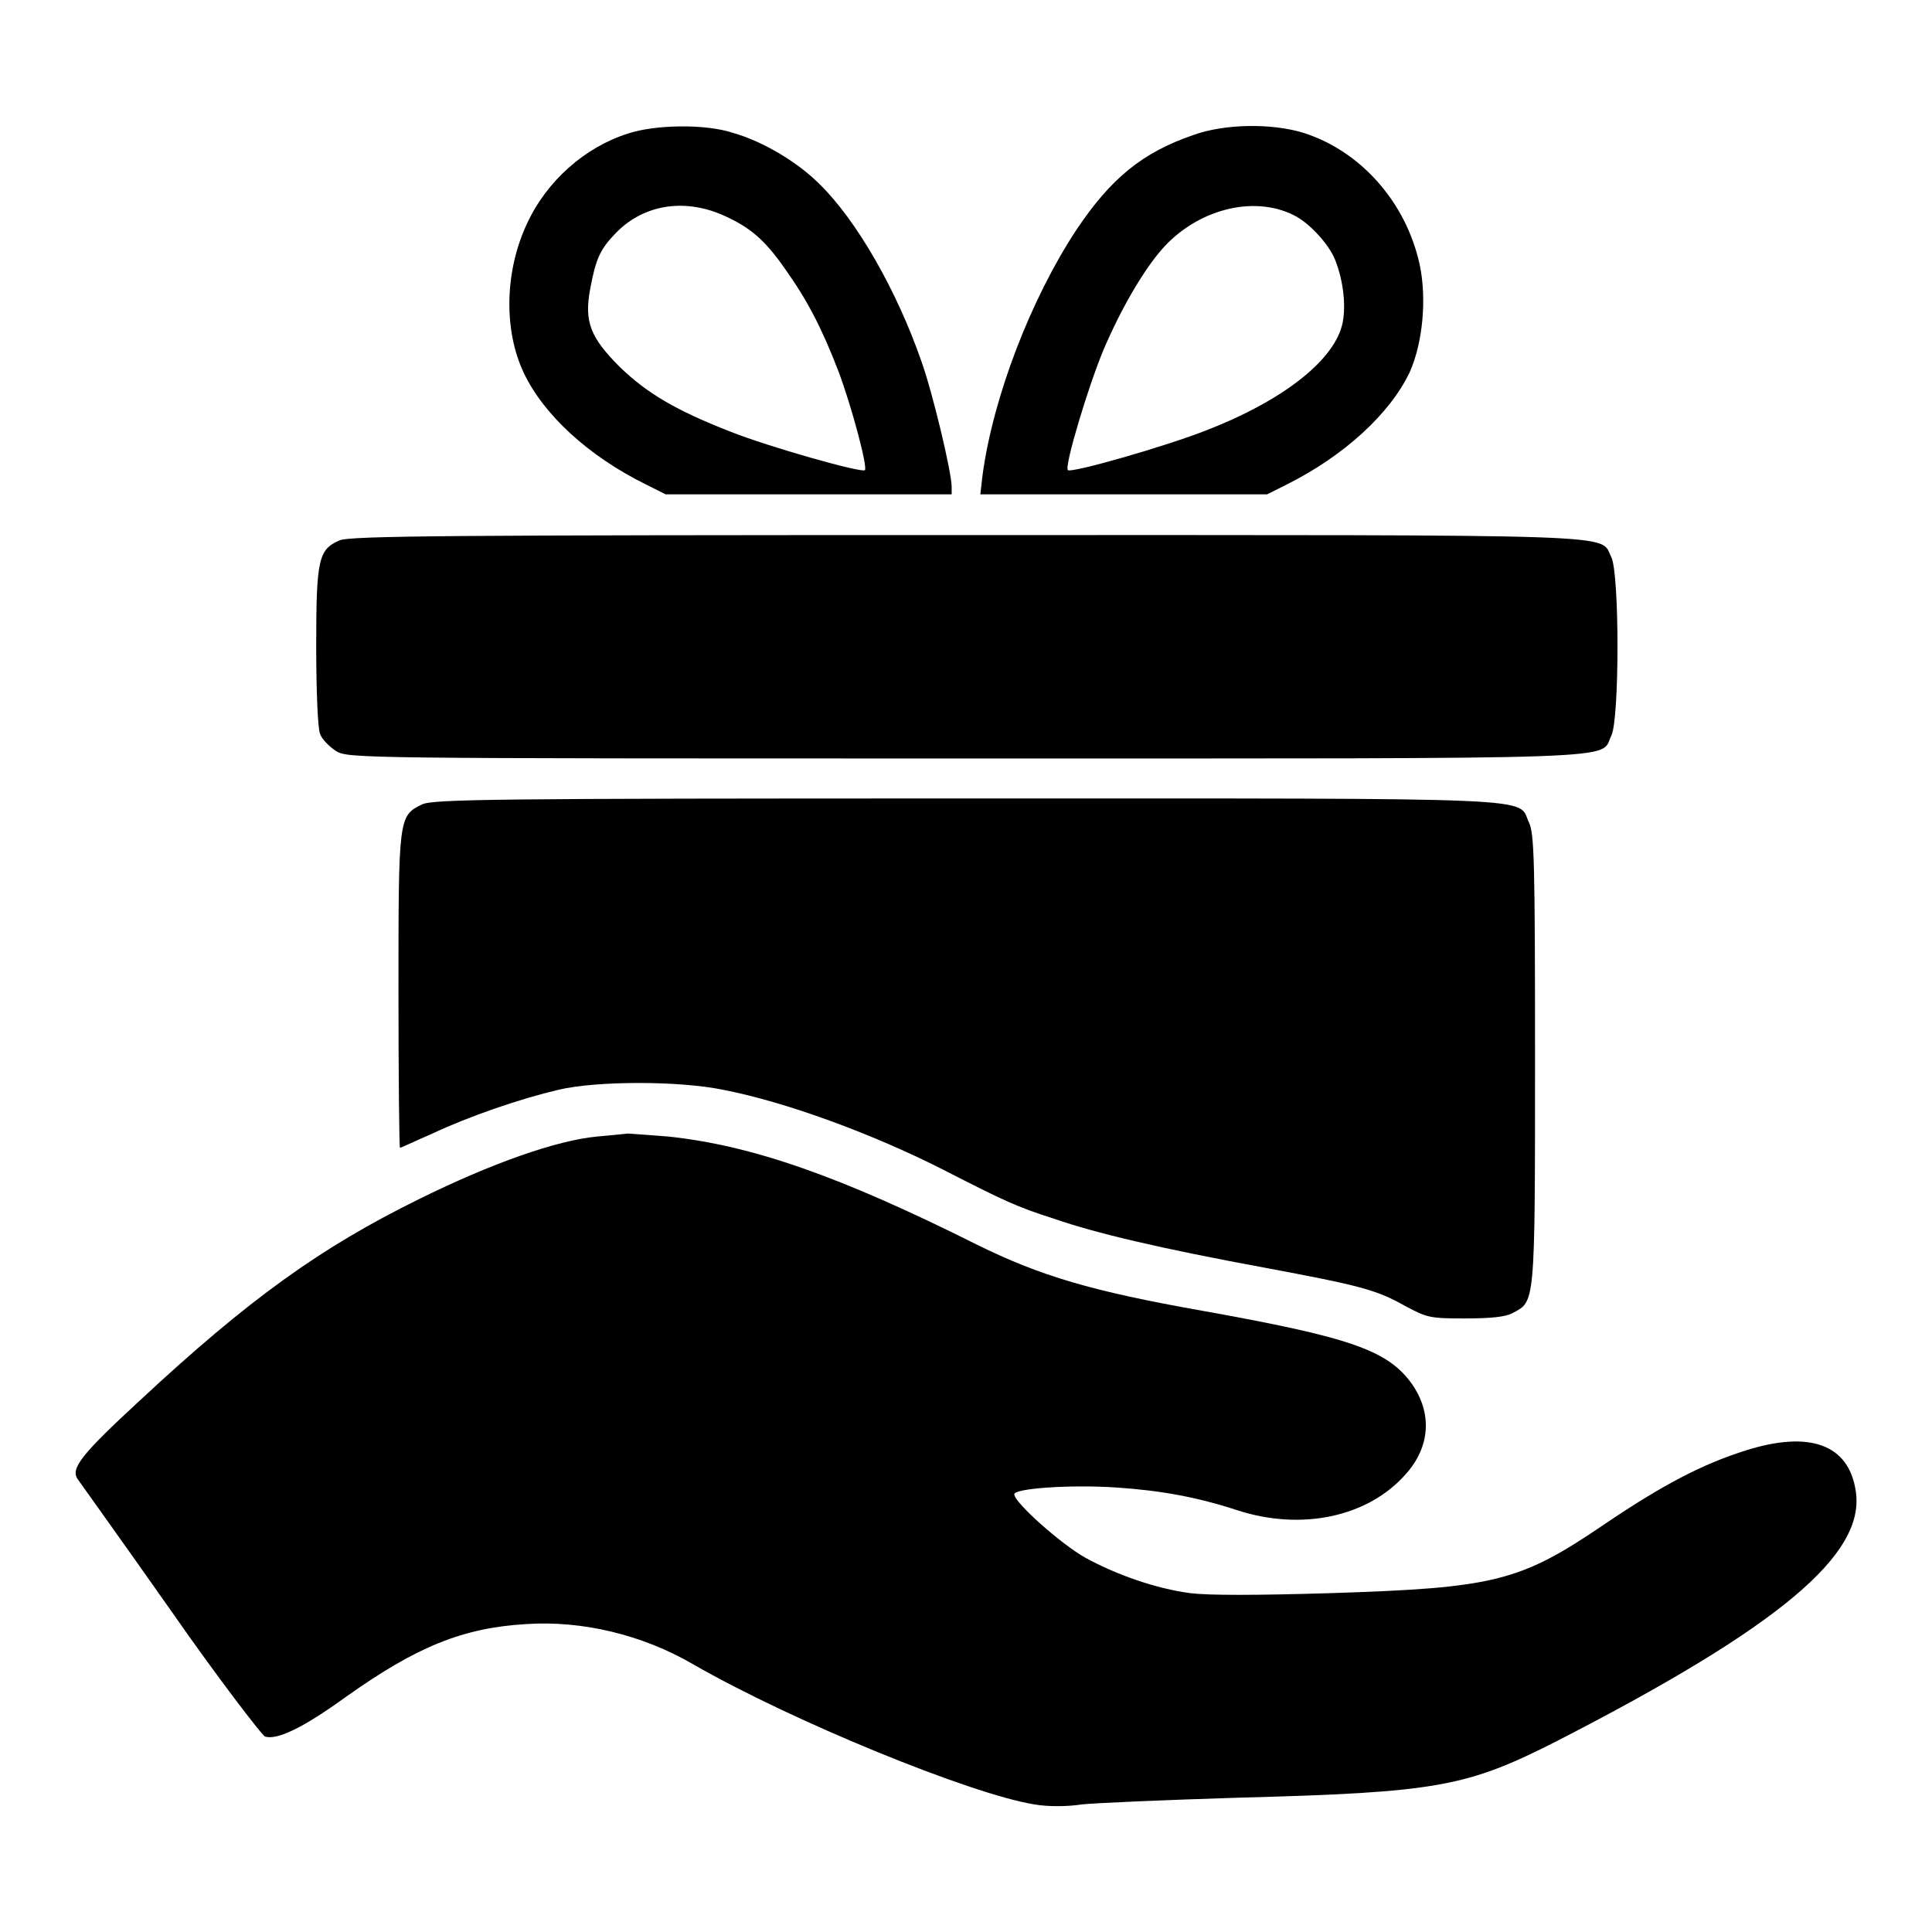
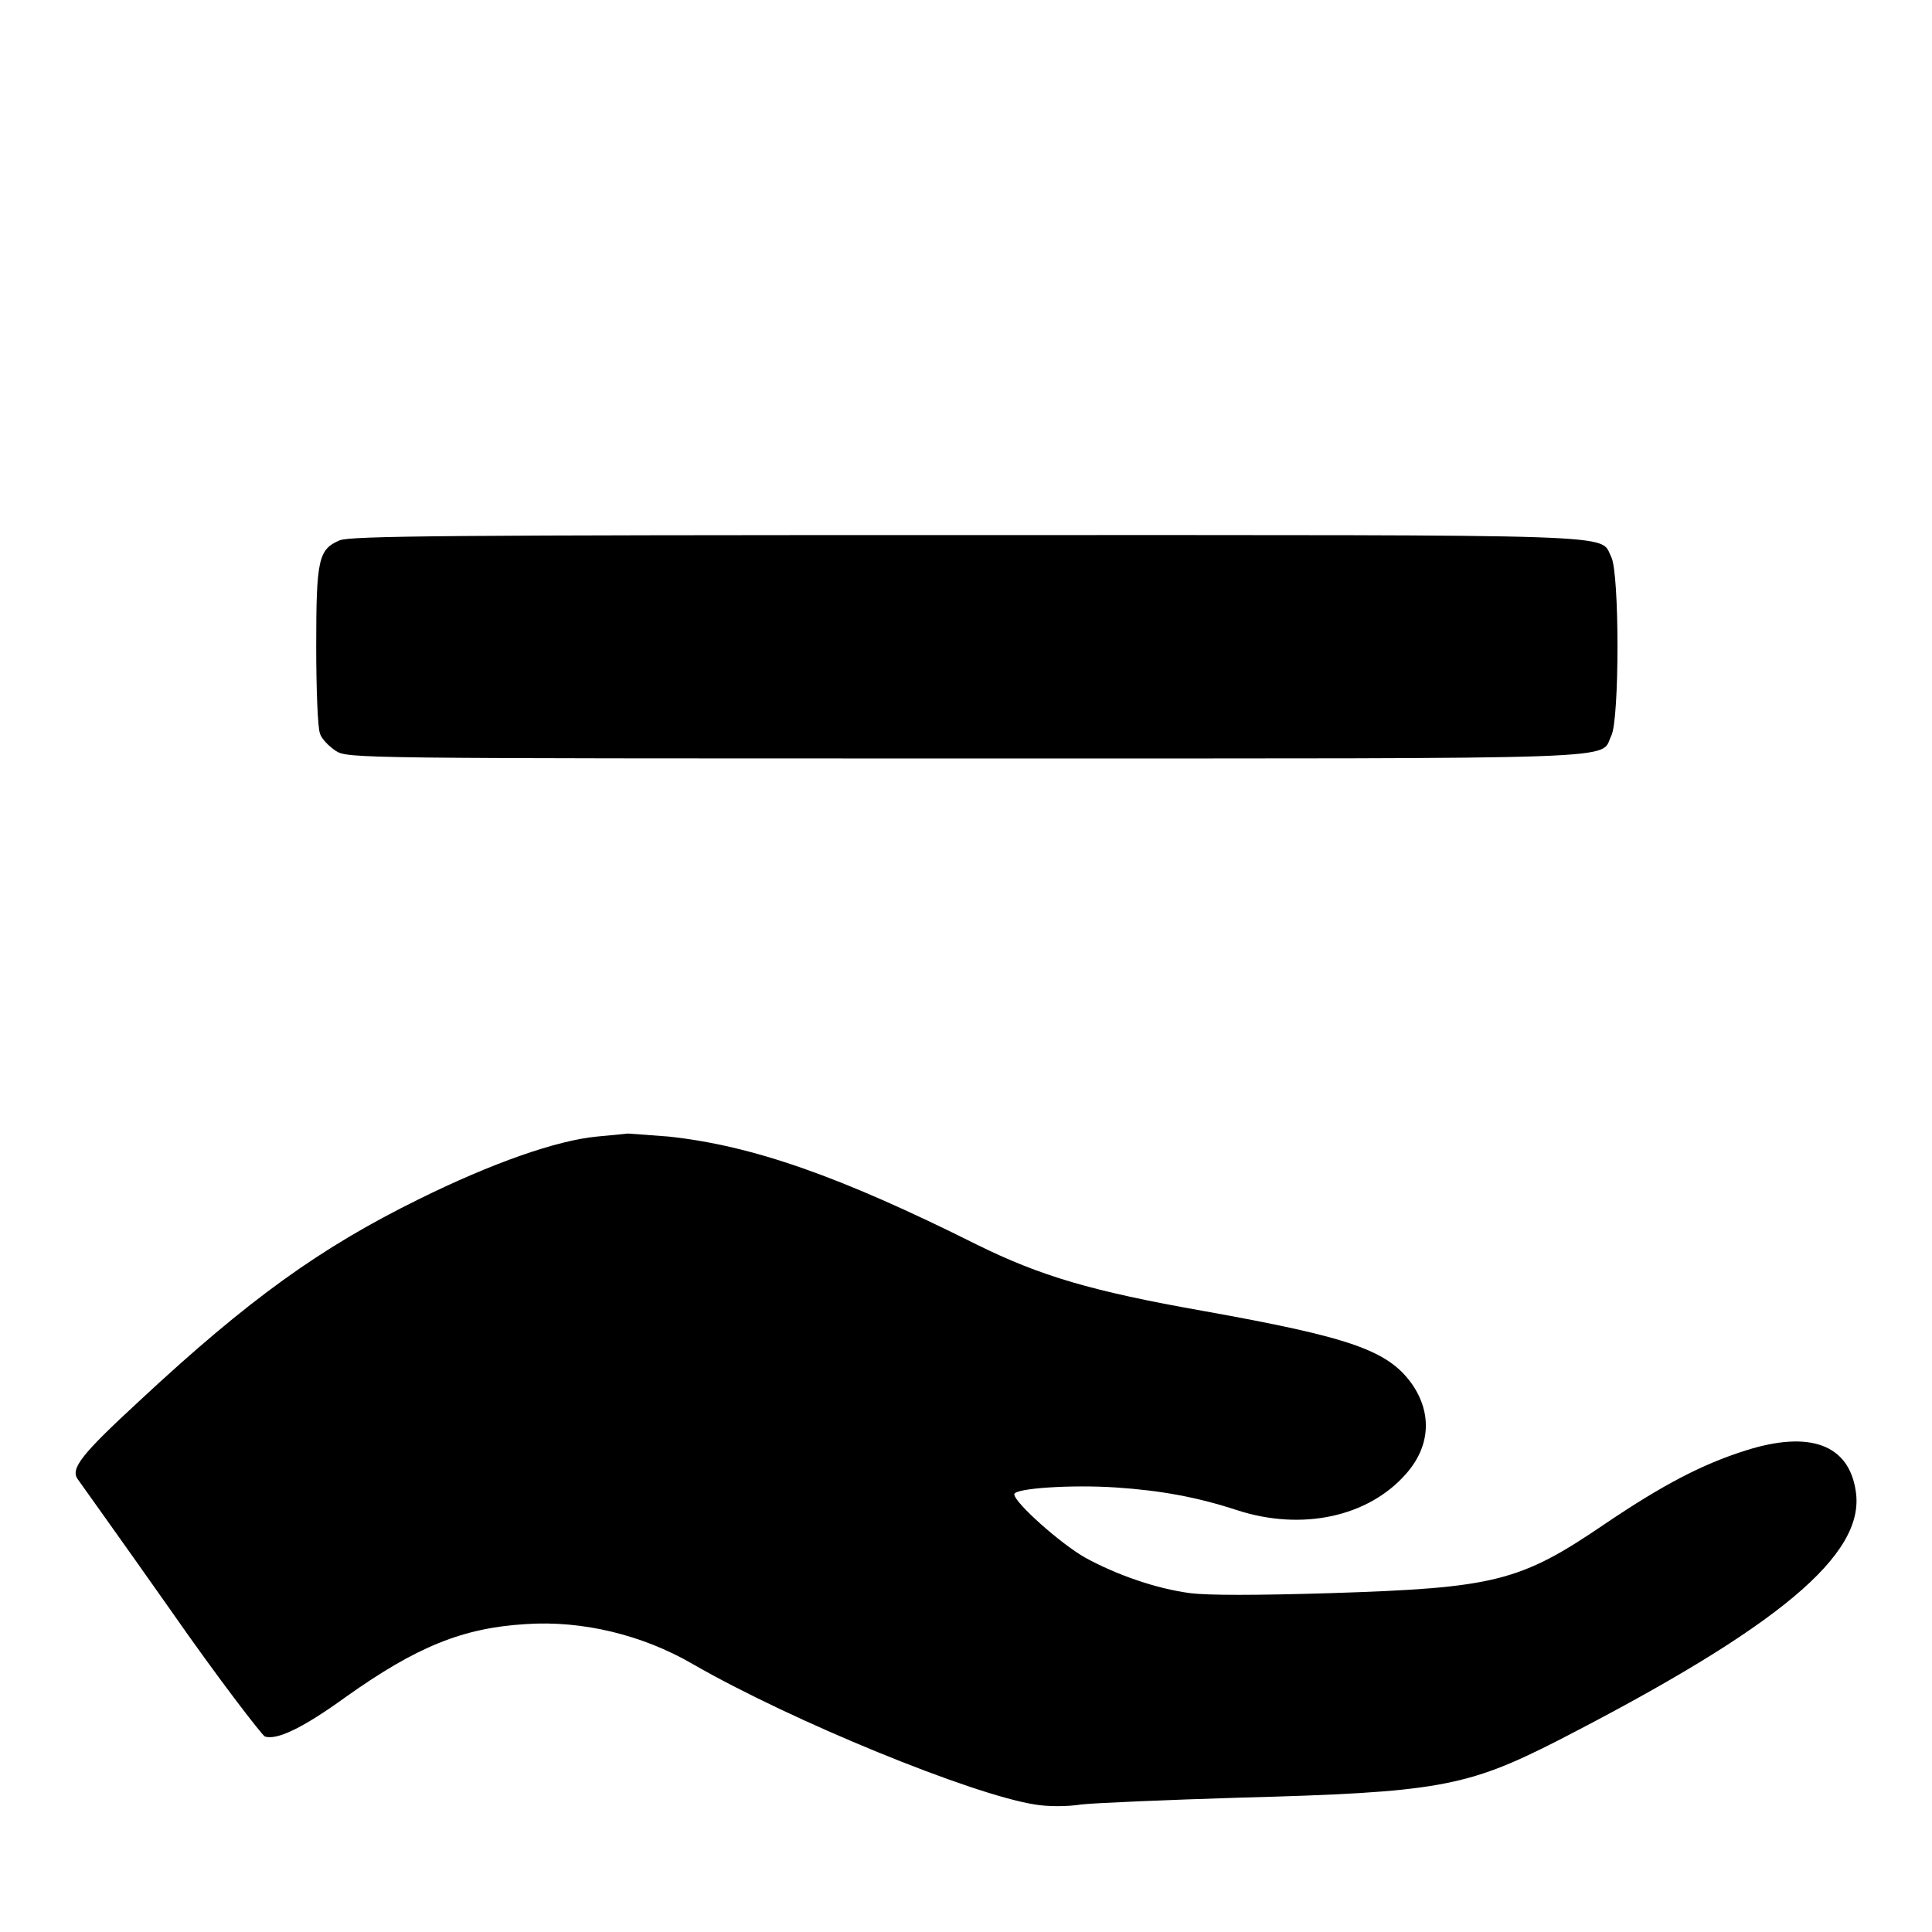
<svg xmlns="http://www.w3.org/2000/svg" version="1.1" x="0px" y="0px" viewBox="0 0 256 256" enable-background="new 0 0 256 256" xml:space="preserve">
  <g>
    <g>
      <g>
-         <path fill="#000000" d="M83.2,17.7c-5.7,1.8-10.8,6.3-13.4,12c-2.9,6.2-3.1,14-0.4,19.7c2.6,5.5,8.5,11,16.2,14.8l2.6,1.3h19h18.9v-1c0-1.9-2.5-12.4-4-16.6c-3.3-9.5-8.6-18.7-13.5-23.5c-3-3-7.6-5.7-11.5-6.8C93.5,16.4,86.8,16.5,83.2,17.7z M96,28.6c3.3,1.5,5.3,3.1,8,7c3,4.2,4.9,7.9,7.1,13.6c1.7,4.5,3.9,12.7,3.5,13.1c-0.4,0.4-12.8-3.1-17.8-5.1c-7.2-2.8-11.1-5.1-14.7-8.6c-3.9-3.9-4.7-6-3.9-10.3c0.7-3.7,1.2-5.1,3.1-7.1C84.9,27.2,90.5,26.1,96,28.6z" />
-         <path fill="#000000" d="M158.1,17.9c-6.7,2.3-10.9,5.7-15.5,12.6c-6,9.1-11,22.1-12.4,32.4l-0.3,2.6h19h19l2.6-1.3c7.6-3.8,13.7-9.4,16.3-14.9c1.7-3.8,2.3-9.7,1.3-14.3c-1.8-8.2-7.8-15-15.4-17.4C168.5,16.3,162.2,16.4,158.1,17.9z M171.4,28.5c2.1,1,4.7,3.9,5.5,5.9c1.2,3,1.5,6.6,0.9,8.8c-1.3,4.8-8.1,10-17.9,13.8c-5.6,2.2-17.9,5.7-18.4,5.3c-0.5-0.5,2.7-11.1,4.7-15.9c2.3-5.4,5.2-10.4,7.7-13.3C158.5,27.8,166,25.8,171.4,28.5z" />
        <path fill="#000000" d="M45,71.6c-2.8,1.2-3.1,2.5-3.1,14c0,5.7,0.2,10.9,0.5,11.6c0.2,0.7,1.2,1.7,2.1,2.3c1.6,1,2.6,1,83.5,1c89.9,0,83.9,0.2,85.5-3c1.1-2.1,1.1-21.6,0-23.7c-1.6-3.1,3.6-2.9-85.4-2.9C59.7,70.9,46.4,71,45,71.6z" />
-         <path fill="#000000" d="M55.9,106.6c-3.1,1.5-3.1,1.8-3.1,24.8c0,11.4,0.1,20.7,0.2,20.7s2-0.9,4.3-1.9c4.9-2.3,11.6-4.6,16.7-5.8c5.1-1.2,16-1.2,21.8,0c8.3,1.6,19.7,5.8,29,10.5c8.4,4.3,9.9,5,14.9,6.6c5.5,1.9,13.9,3.9,28,6.5c12.3,2.3,14.7,2.9,18.4,5c3,1.6,3.3,1.7,8,1.7c3.4,0,5.4-0.2,6.3-0.7c3-1.6,3-0.7,3-33.5c0-26.2-0.1-30.1-0.8-31.5c-1.6-3.4,3.6-3.2-74.6-3.2C64.9,105.8,57.3,105.9,55.9,106.6z" />
        <path fill="#000000" d="M79.1,150.6c-5.3,0.5-13.9,3.5-23.6,8.3c-13,6.4-22.5,13.2-37,26.7c-7.7,7.1-9.2,9-8.2,10.4c0.2,0.3,5.8,8.1,12.2,17.2c6.4,9.2,12.2,16.7,12.6,16.9c1.6,0.5,5-1.1,10.8-5.3c9.3-6.6,15.4-9.1,23.8-9.6c7.4-0.5,15.4,1.4,22.1,5.3c13.2,7.6,37,17.3,45.3,18.6c1.7,0.3,4.3,0.3,6.2,0c1.8-0.2,11.2-0.6,20.9-0.9c26.2-0.7,30.1-1.4,42.1-7.5c29.4-15.1,40.9-24.7,39.6-33.1c-0.9-6.2-6.1-8.1-14.6-5.4c-5.7,1.8-10.9,4.5-18.6,9.7c-11.3,7.7-14.6,8.5-36.4,9.2c-10,0.3-16.2,0.3-18.6,0c-4.5-0.6-9.7-2.4-13.9-4.7c-3.2-1.8-9.4-7.3-9.4-8.4c0-0.8,7.6-1.3,13.5-0.9c6,0.4,10.8,1.3,16,3c8.6,2.8,17.4,0.9,22.4-4.8c3.2-3.6,3.5-8,0.8-11.9c-3.2-4.5-8.2-6.2-27.7-9.7c-14.7-2.6-21.5-4.6-30-8.8c-18.2-9.1-29.7-13.1-40.8-14.3c-2.8-0.2-5.2-0.4-5.4-0.4C83.2,150.2,81.3,150.4,79.1,150.6z" />
      </g>
    </g>
  </g>
</svg>